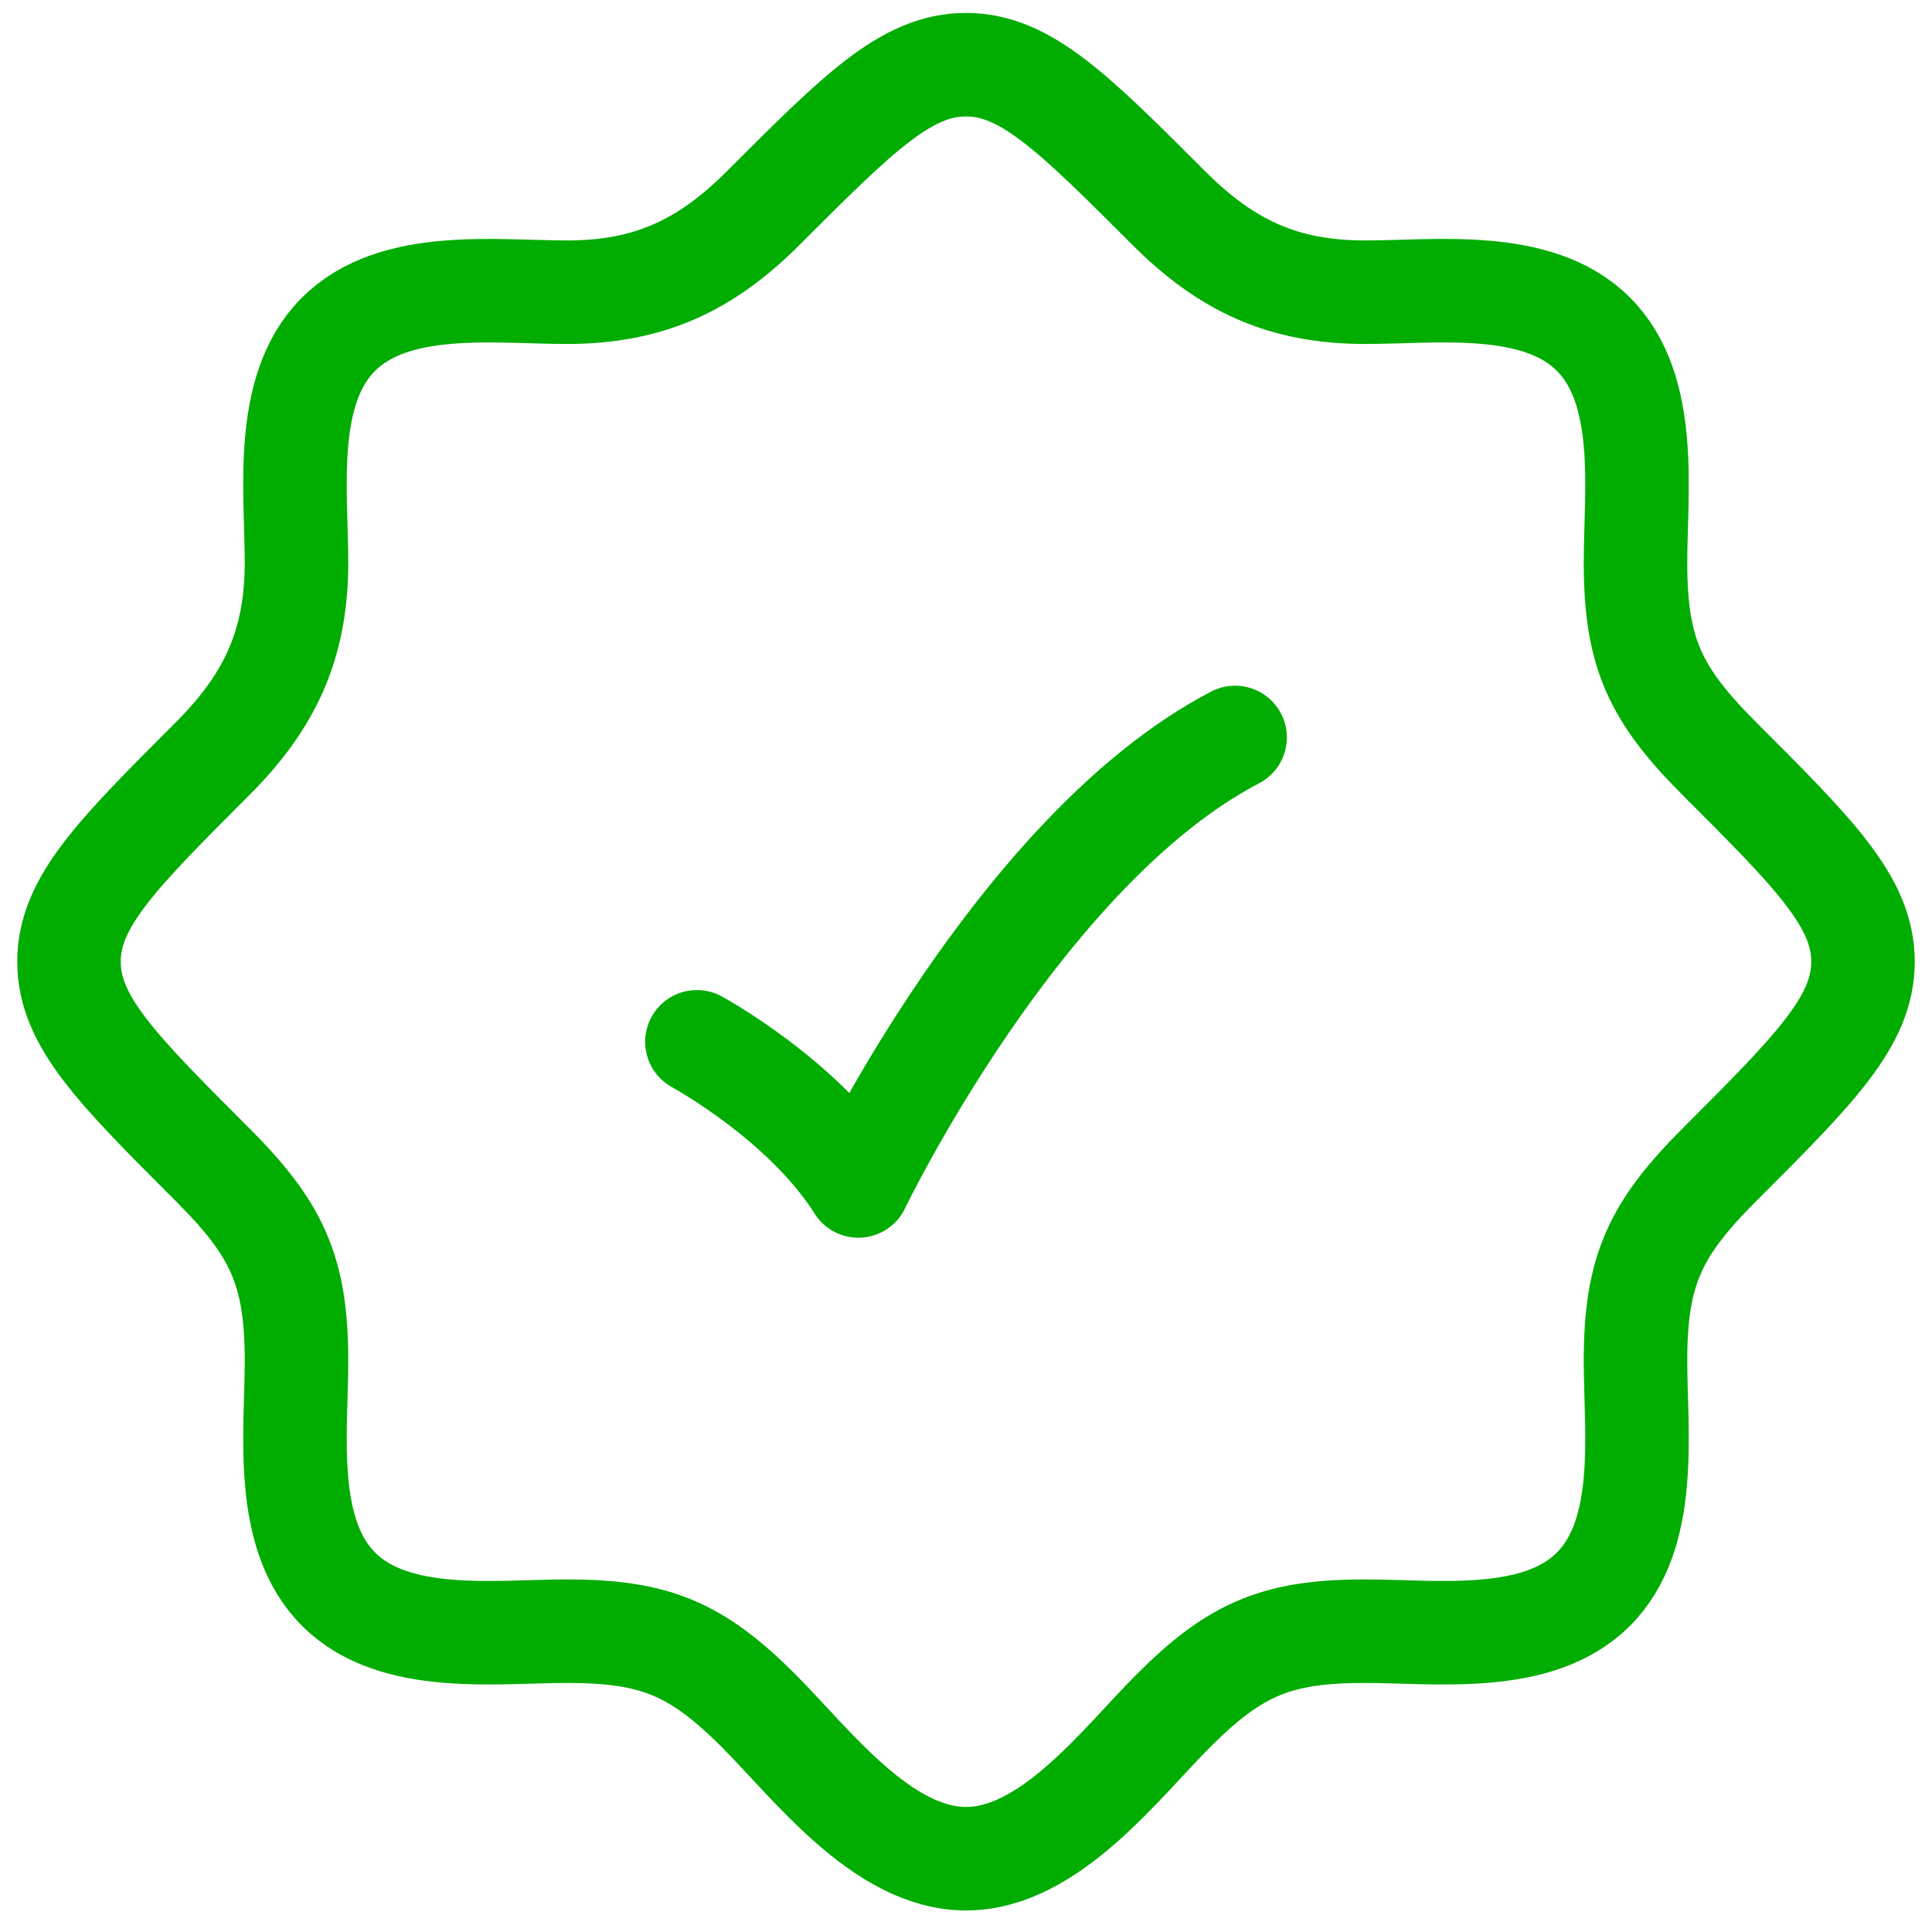
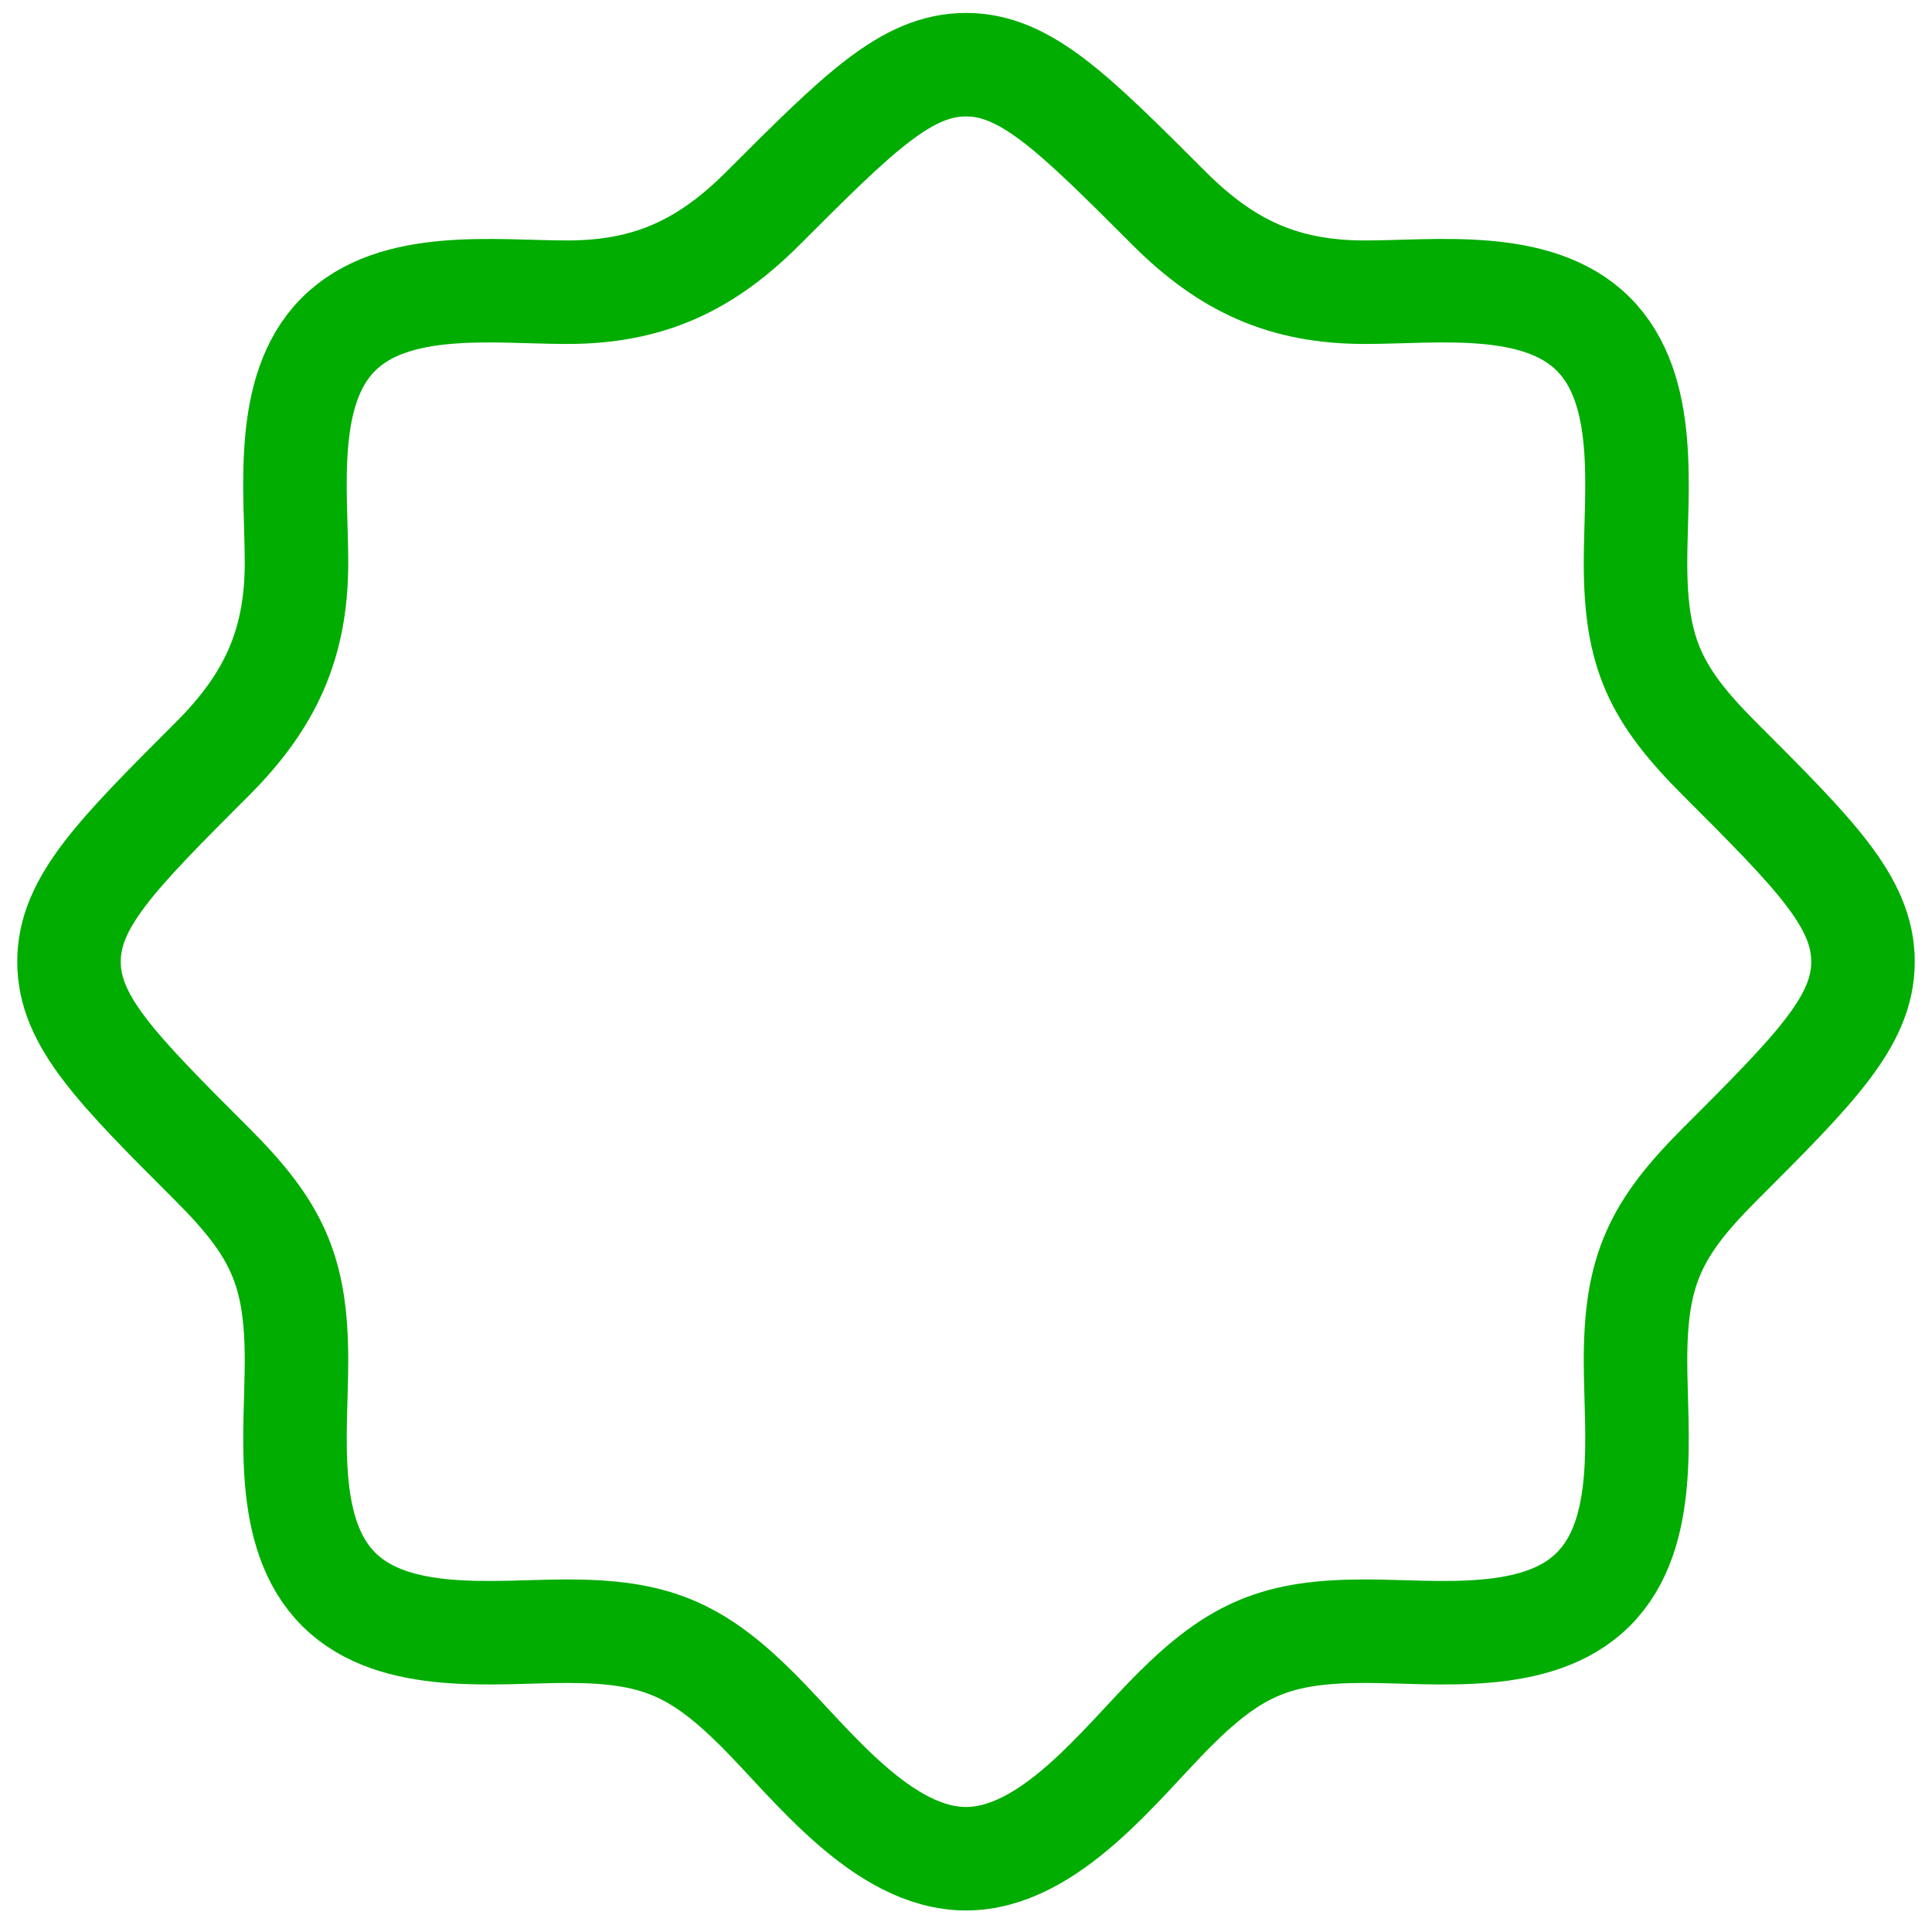
<svg xmlns="http://www.w3.org/2000/svg" width="56" height="56" viewBox="0 0 56 56" fill="none">
  <path d="M46.175 46.075H46.2M46.175 46.075C44.556 47.681 41.622 47.281 39.565 47.281C37.039 47.281 35.823 47.775 34.02 49.578C32.485 51.113 30.428 53.875 28 53.876C25.572 53.875 23.515 51.113 21.98 49.578C20.177 47.775 18.961 47.281 16.435 47.281C14.378 47.281 11.444 47.681 9.825 46.075C8.193 44.457 8.594 41.511 8.594 39.44C8.594 36.823 8.022 35.62 6.158 33.756C3.386 30.984 2 29.598 2 27.875C2 26.153 3.386 24.767 6.158 21.995C7.822 20.331 8.594 18.683 8.594 16.311C8.594 14.253 8.194 11.319 9.8 9.7C11.418 8.068 14.365 8.47 16.435 8.47C18.807 8.47 20.456 7.697 22.119 6.034C24.891 3.262 26.277 1.875 28 1.875C29.722 1.875 31.109 3.262 33.881 6.034C35.544 7.697 37.192 8.47 39.565 8.47C41.622 8.47 44.556 8.07 46.175 9.675C47.807 11.294 47.406 14.24 47.406 16.311C47.406 18.928 47.978 20.131 49.842 21.995C52.614 24.767 54 26.153 54 27.875C54 29.598 52.614 30.984 49.842 33.756C47.978 35.62 47.406 36.823 47.406 39.44C47.406 41.511 47.807 44.457 46.175 46.075Z" stroke="#00AD00" stroke-width="3" />
-   <path d="M20.2 30.197C20.2 30.197 23.32 31.892 24.88 34.376C24.88 34.376 29.56 24.625 35.8 21.375" stroke="#00AD00" stroke-width="3" stroke-linecap="round" stroke-linejoin="round" />
</svg>